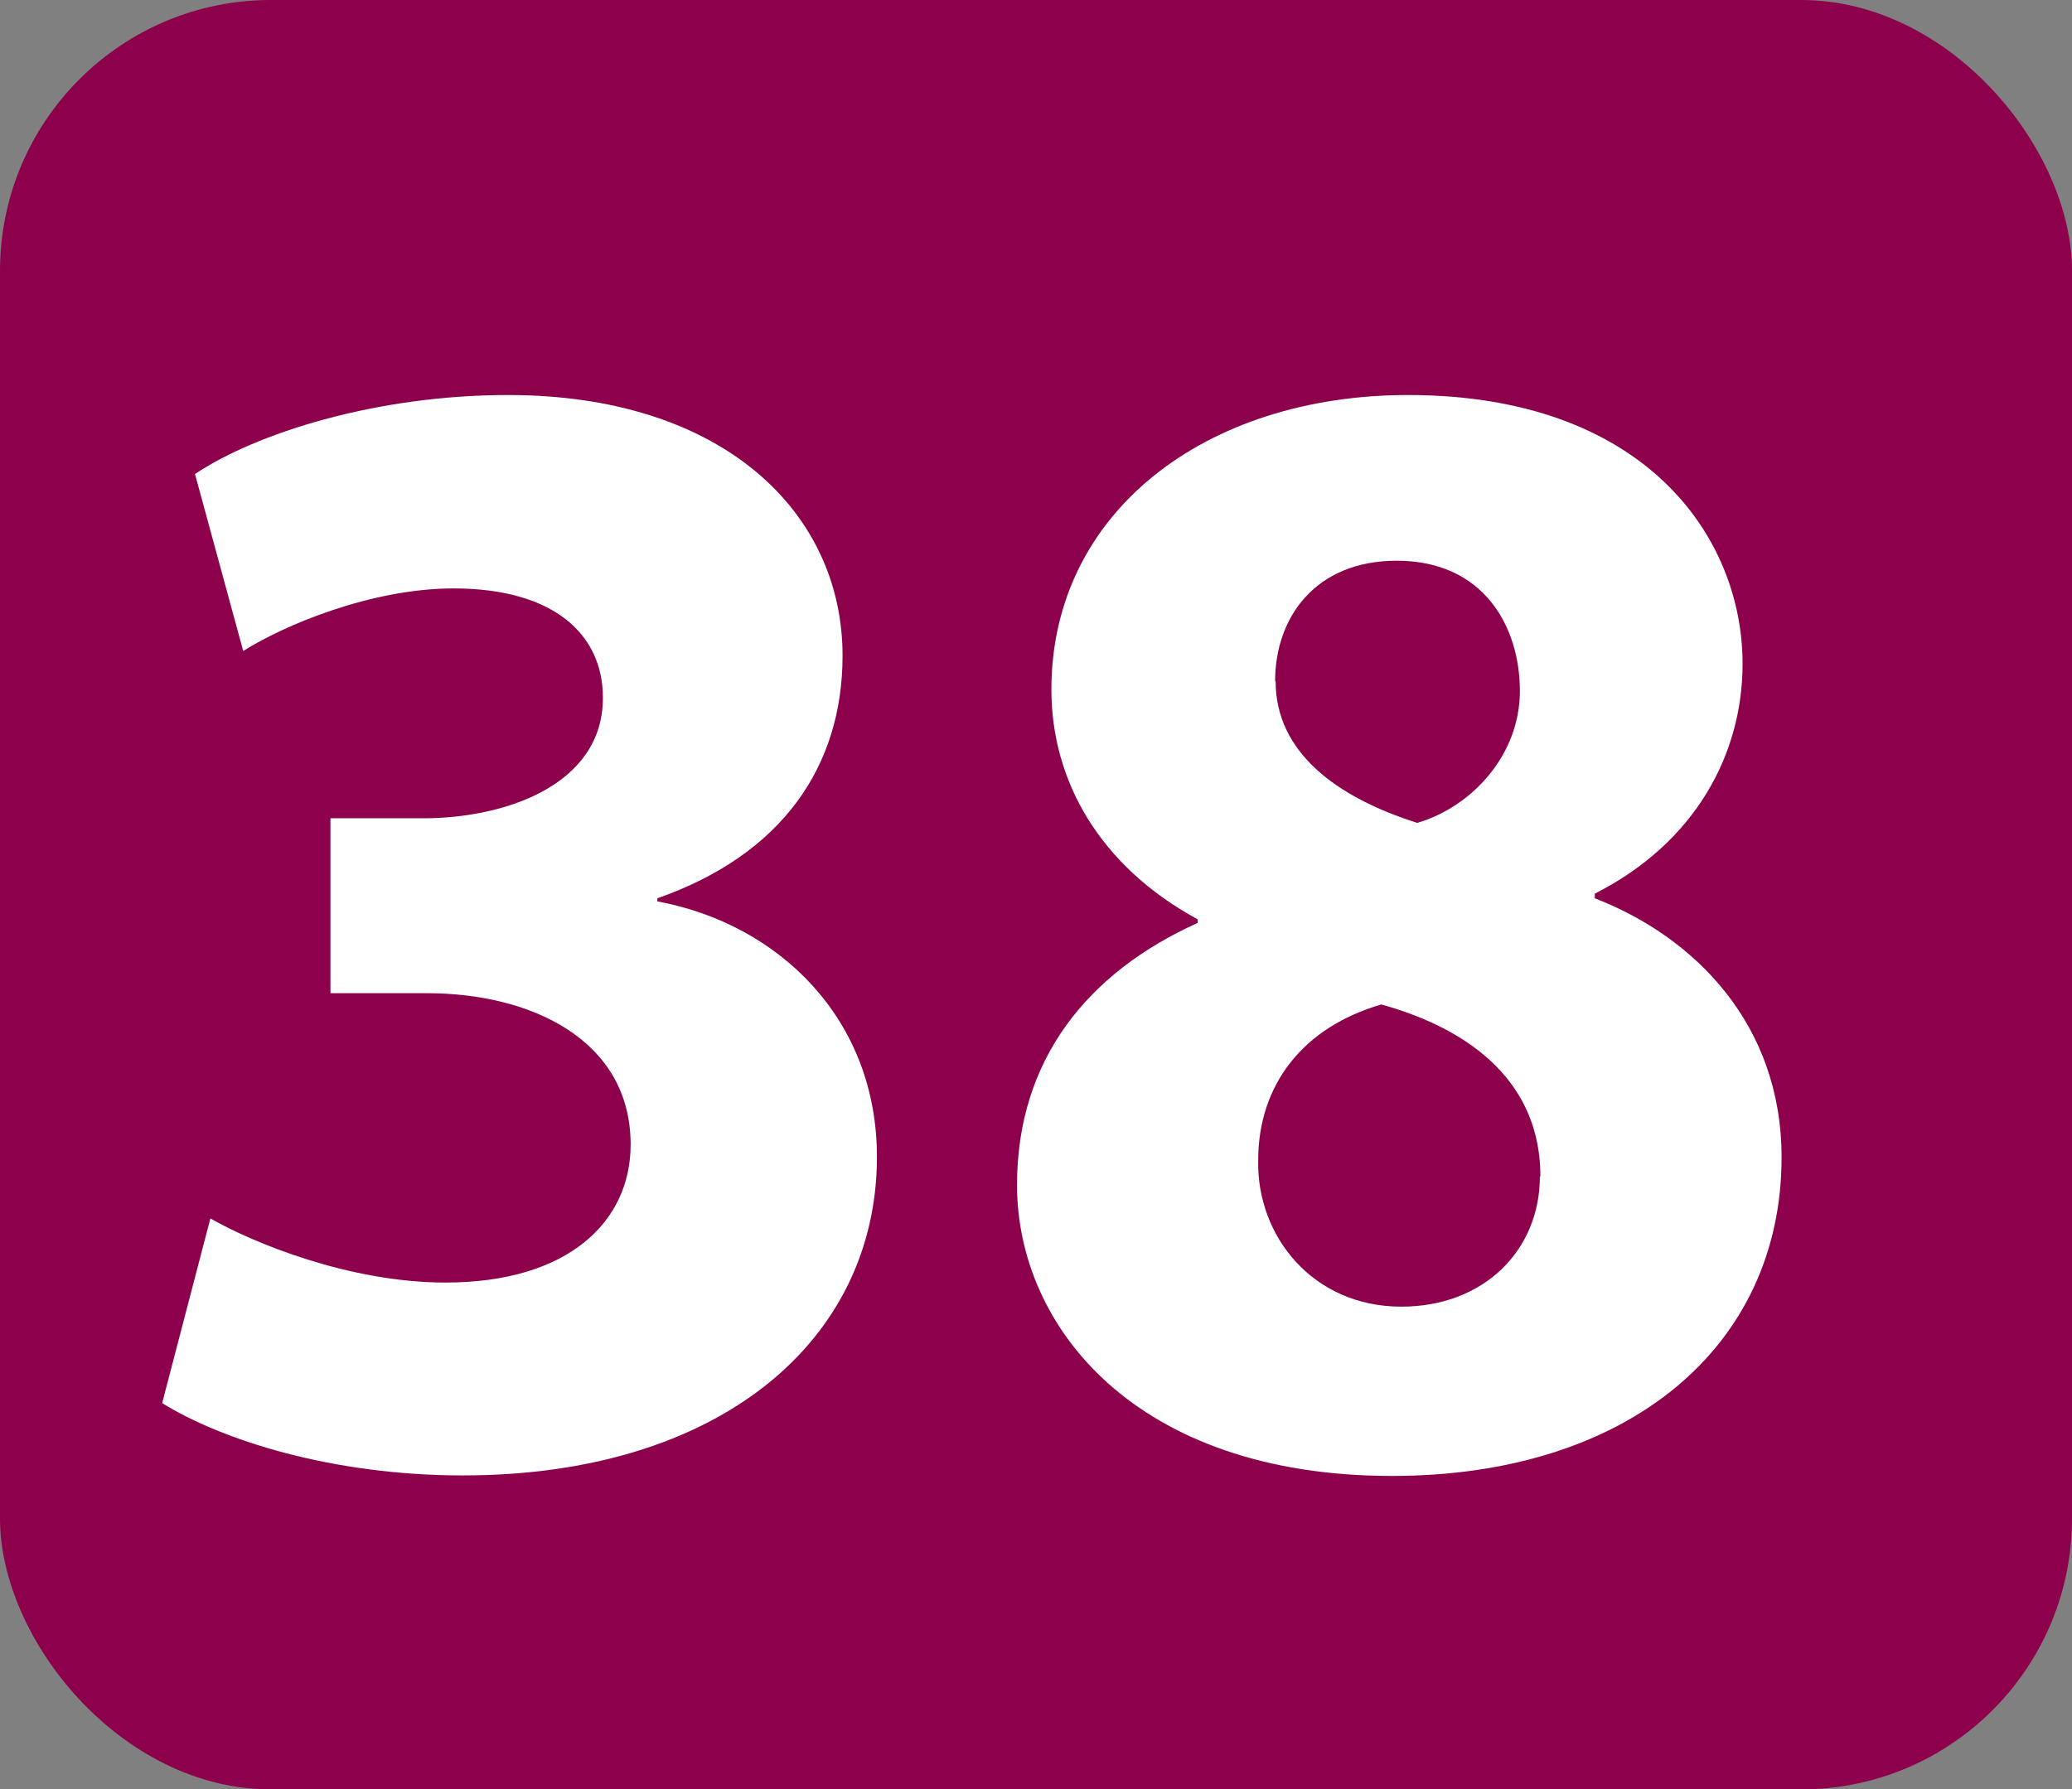
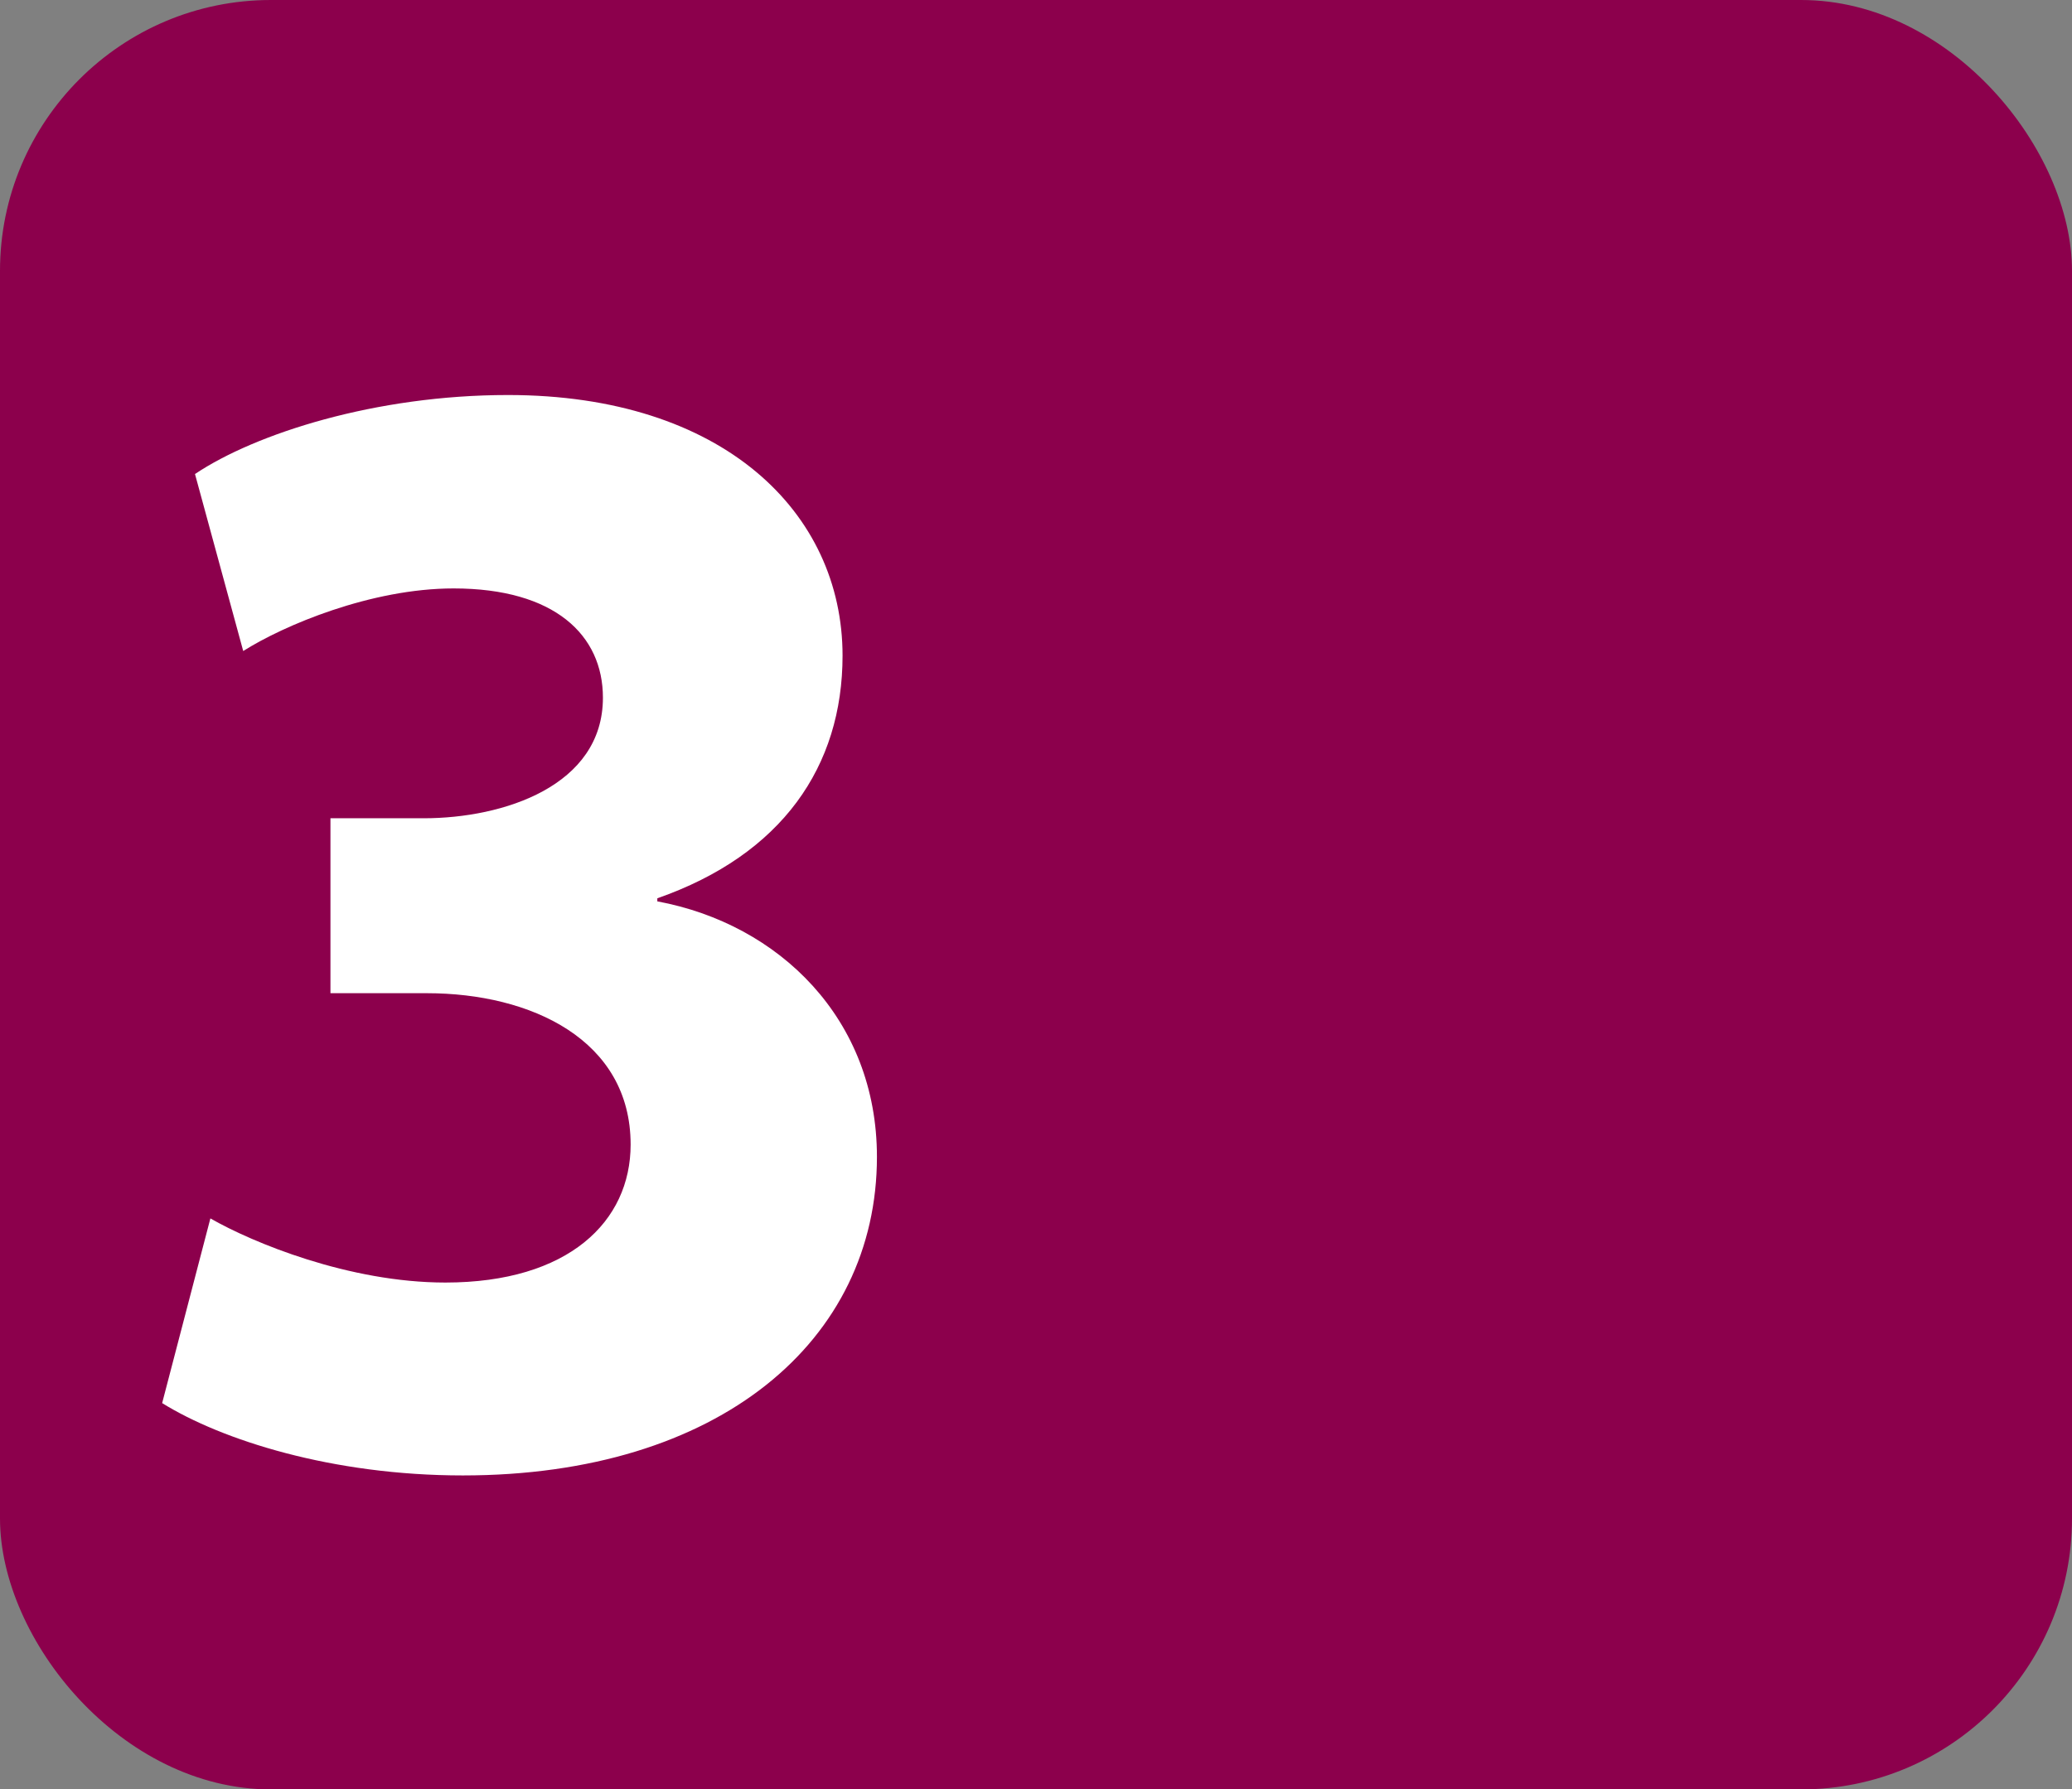
<svg xmlns="http://www.w3.org/2000/svg" id="Calque_1" viewBox="0 0 40.38 34.88">
  <rect x="0" y="0" width="40.38" height="34.88" fill="#808080" stroke="none" />
  <defs>
    <style>.cls-1{fill:#fff;}.cls-2{fill:#8c004c;}</style>
  </defs>
  <rect class="cls-2" width="40.38" height="34.88" rx="5.28" ry="5.28" />
  <path class="cls-1" d="M4.1,23.75c.82.47,2.7,1.25,4.58,1.25,2.4,0,3.61-1.19,3.61-2.69,0-2.04-1.94-2.95-3.97-2.95h-1.88v-3.41h1.82c1.55,0,3.49-.63,3.49-2.35,0-1.22-.94-2.13-2.91-2.13-1.61,0-3.31.72-4.1,1.22l-.94-3.45c1.18-.79,3.52-1.54,6.1-1.54,4.19,0,6.52,2.29,6.52,5.08,0,2.16-1.18,3.88-3.61,4.73v.06c2.37.44,4.28,2.29,4.28,4.98,0,3.58-3.07,6.21-8.07,6.21-2.55,0-4.7-.69-5.86-1.41l.94-3.6Z" />
-   <path class="cls-1" d="M23.34,17.92c-1.91-1.04-2.85-2.7-2.85-4.48,0-3.45,3-5.74,6.95-5.74,4.61,0,6.52,2.76,6.52,5.24,0,1.75-.91,3.48-2.88,4.48v.09c1.94.75,3.64,2.45,3.64,5.05,0,3.7-3,6.21-7.59,6.21-5.01,0-7.31-2.92-7.31-5.67,0-2.44,1.37-4.14,3.52-5.11v-.06ZM30.02,22.93c0-1.79-1.3-2.85-3.1-3.35-1.52.44-2.4,1.56-2.4,3.04-.03,1.47,1.06,2.85,2.79,2.85,1.61,0,2.7-1.1,2.7-2.54ZM24.86,13.28c0,1.38,1.18,2.26,2.76,2.76,1.06-.31,2-1.32,2-2.57s-.7-2.54-2.4-2.54c-1.58,0-2.37,1.1-2.37,2.35Z" />
</svg>